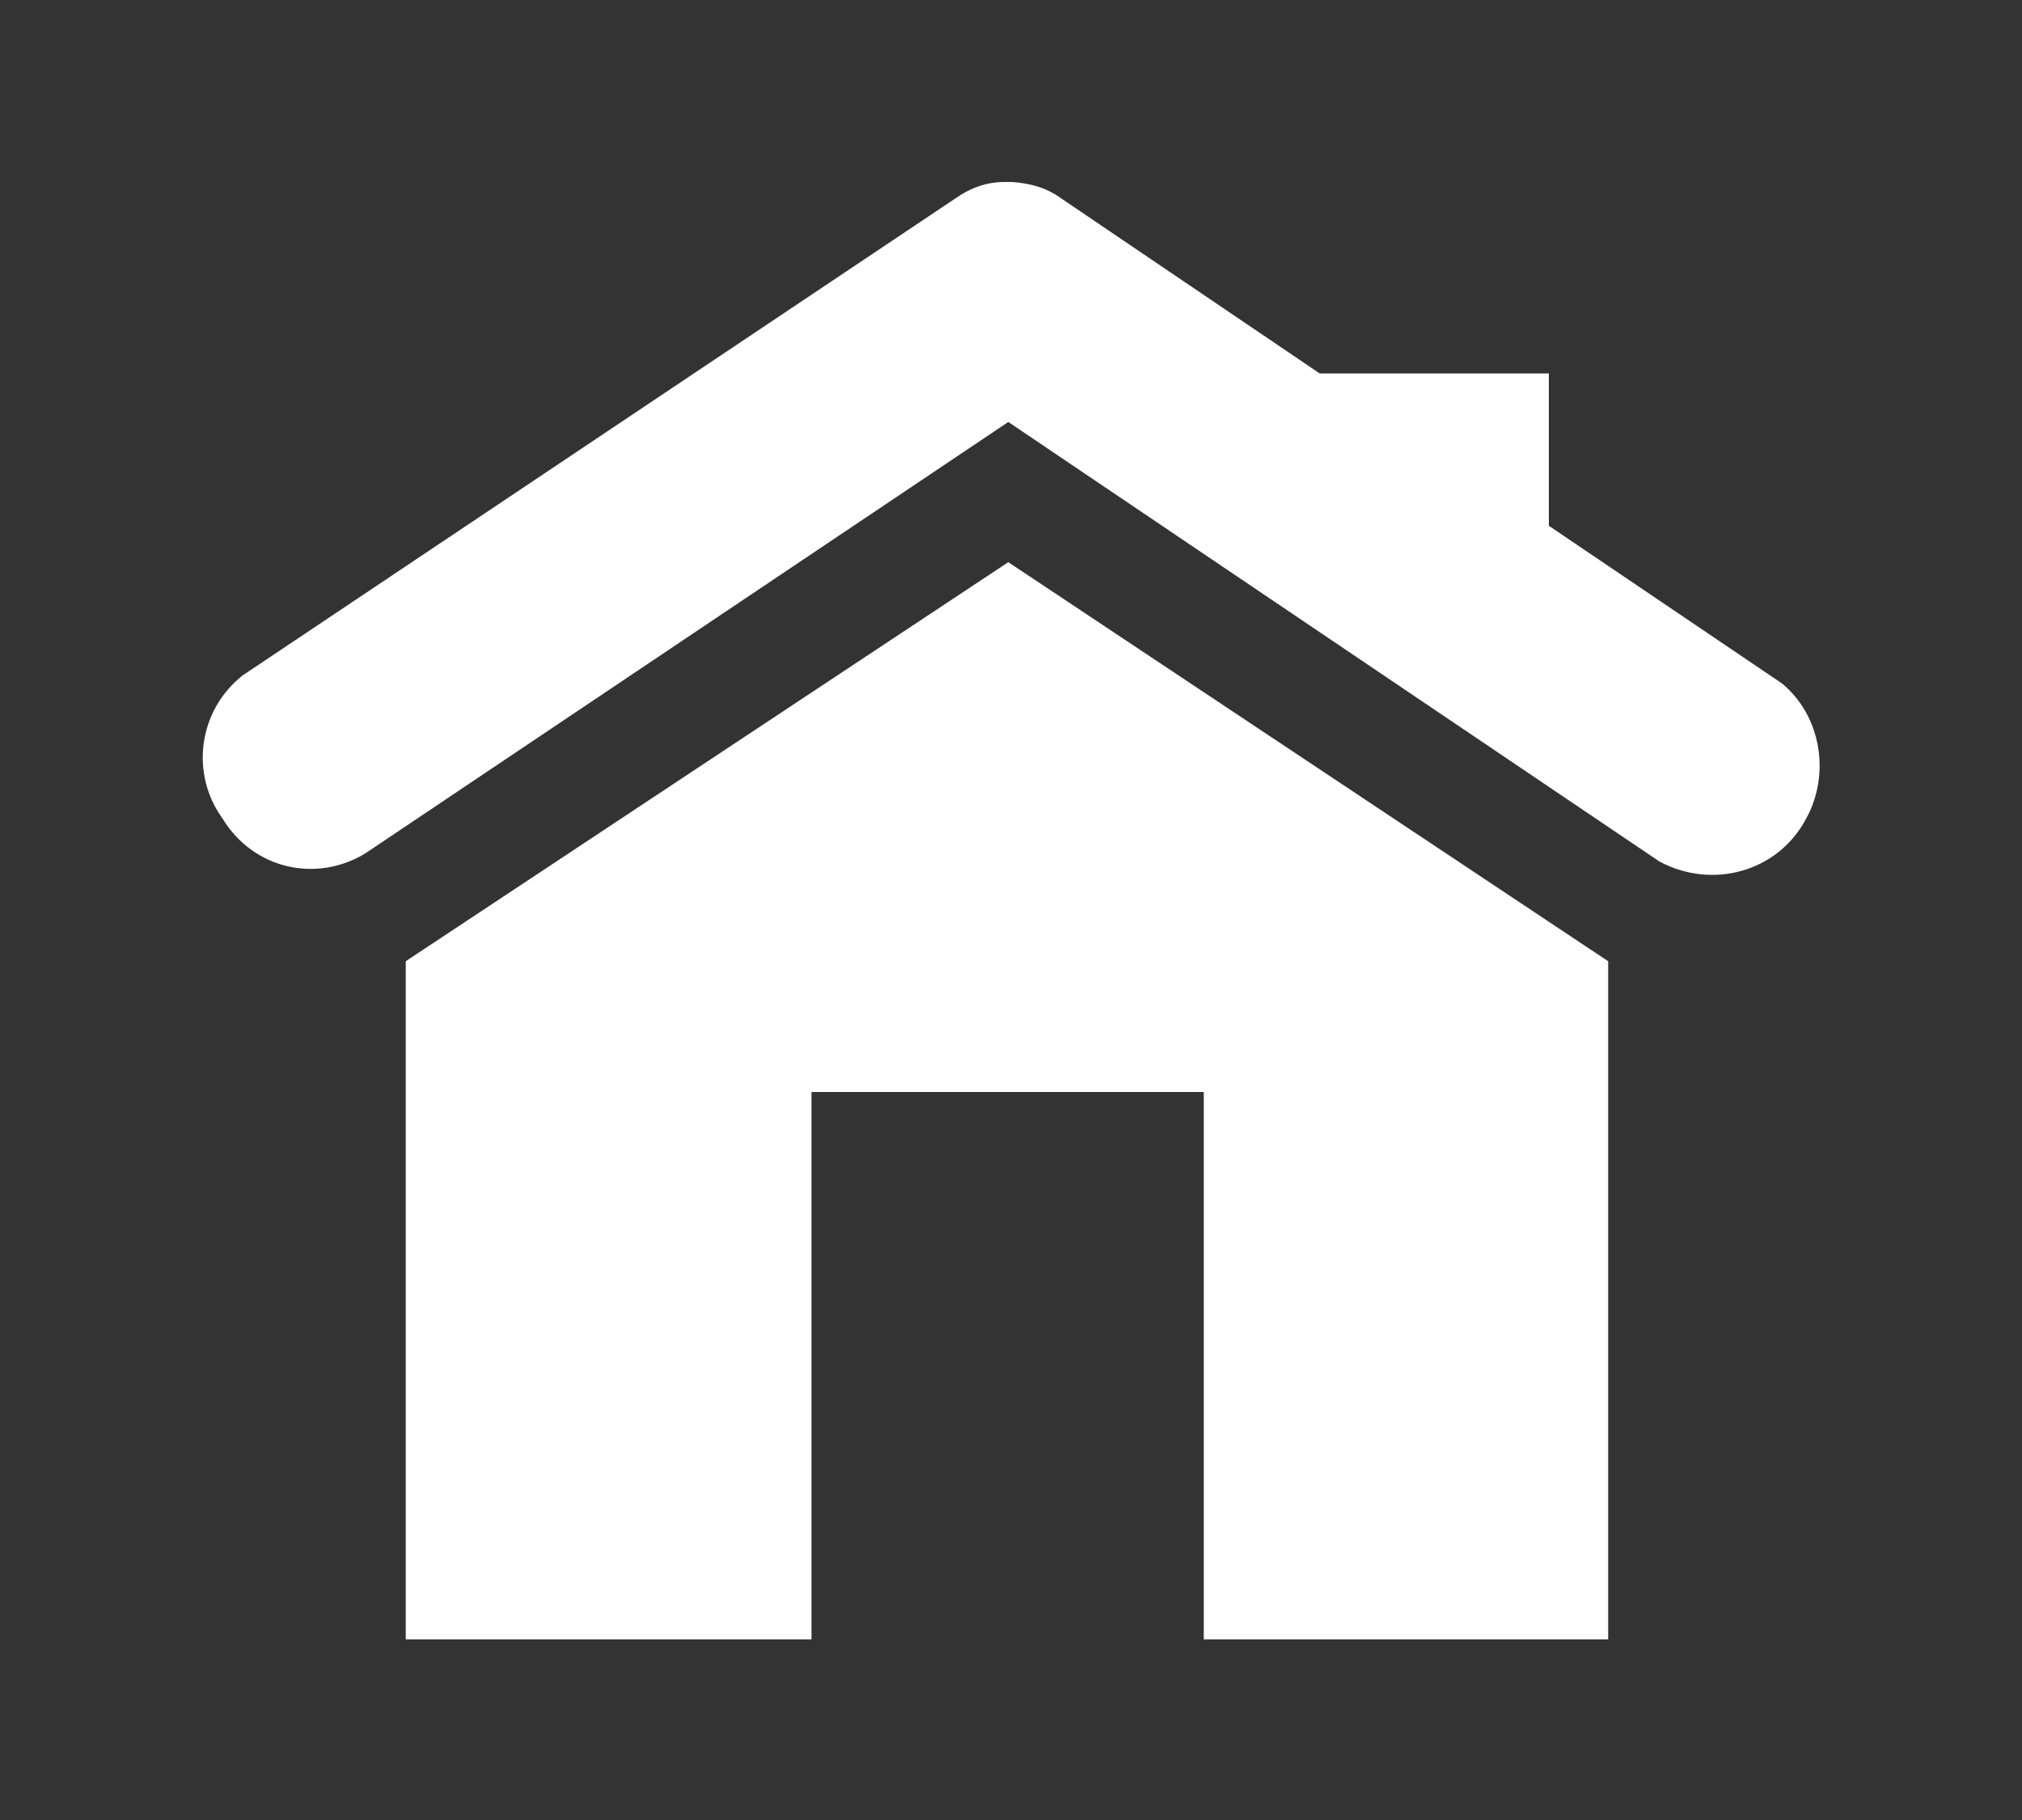
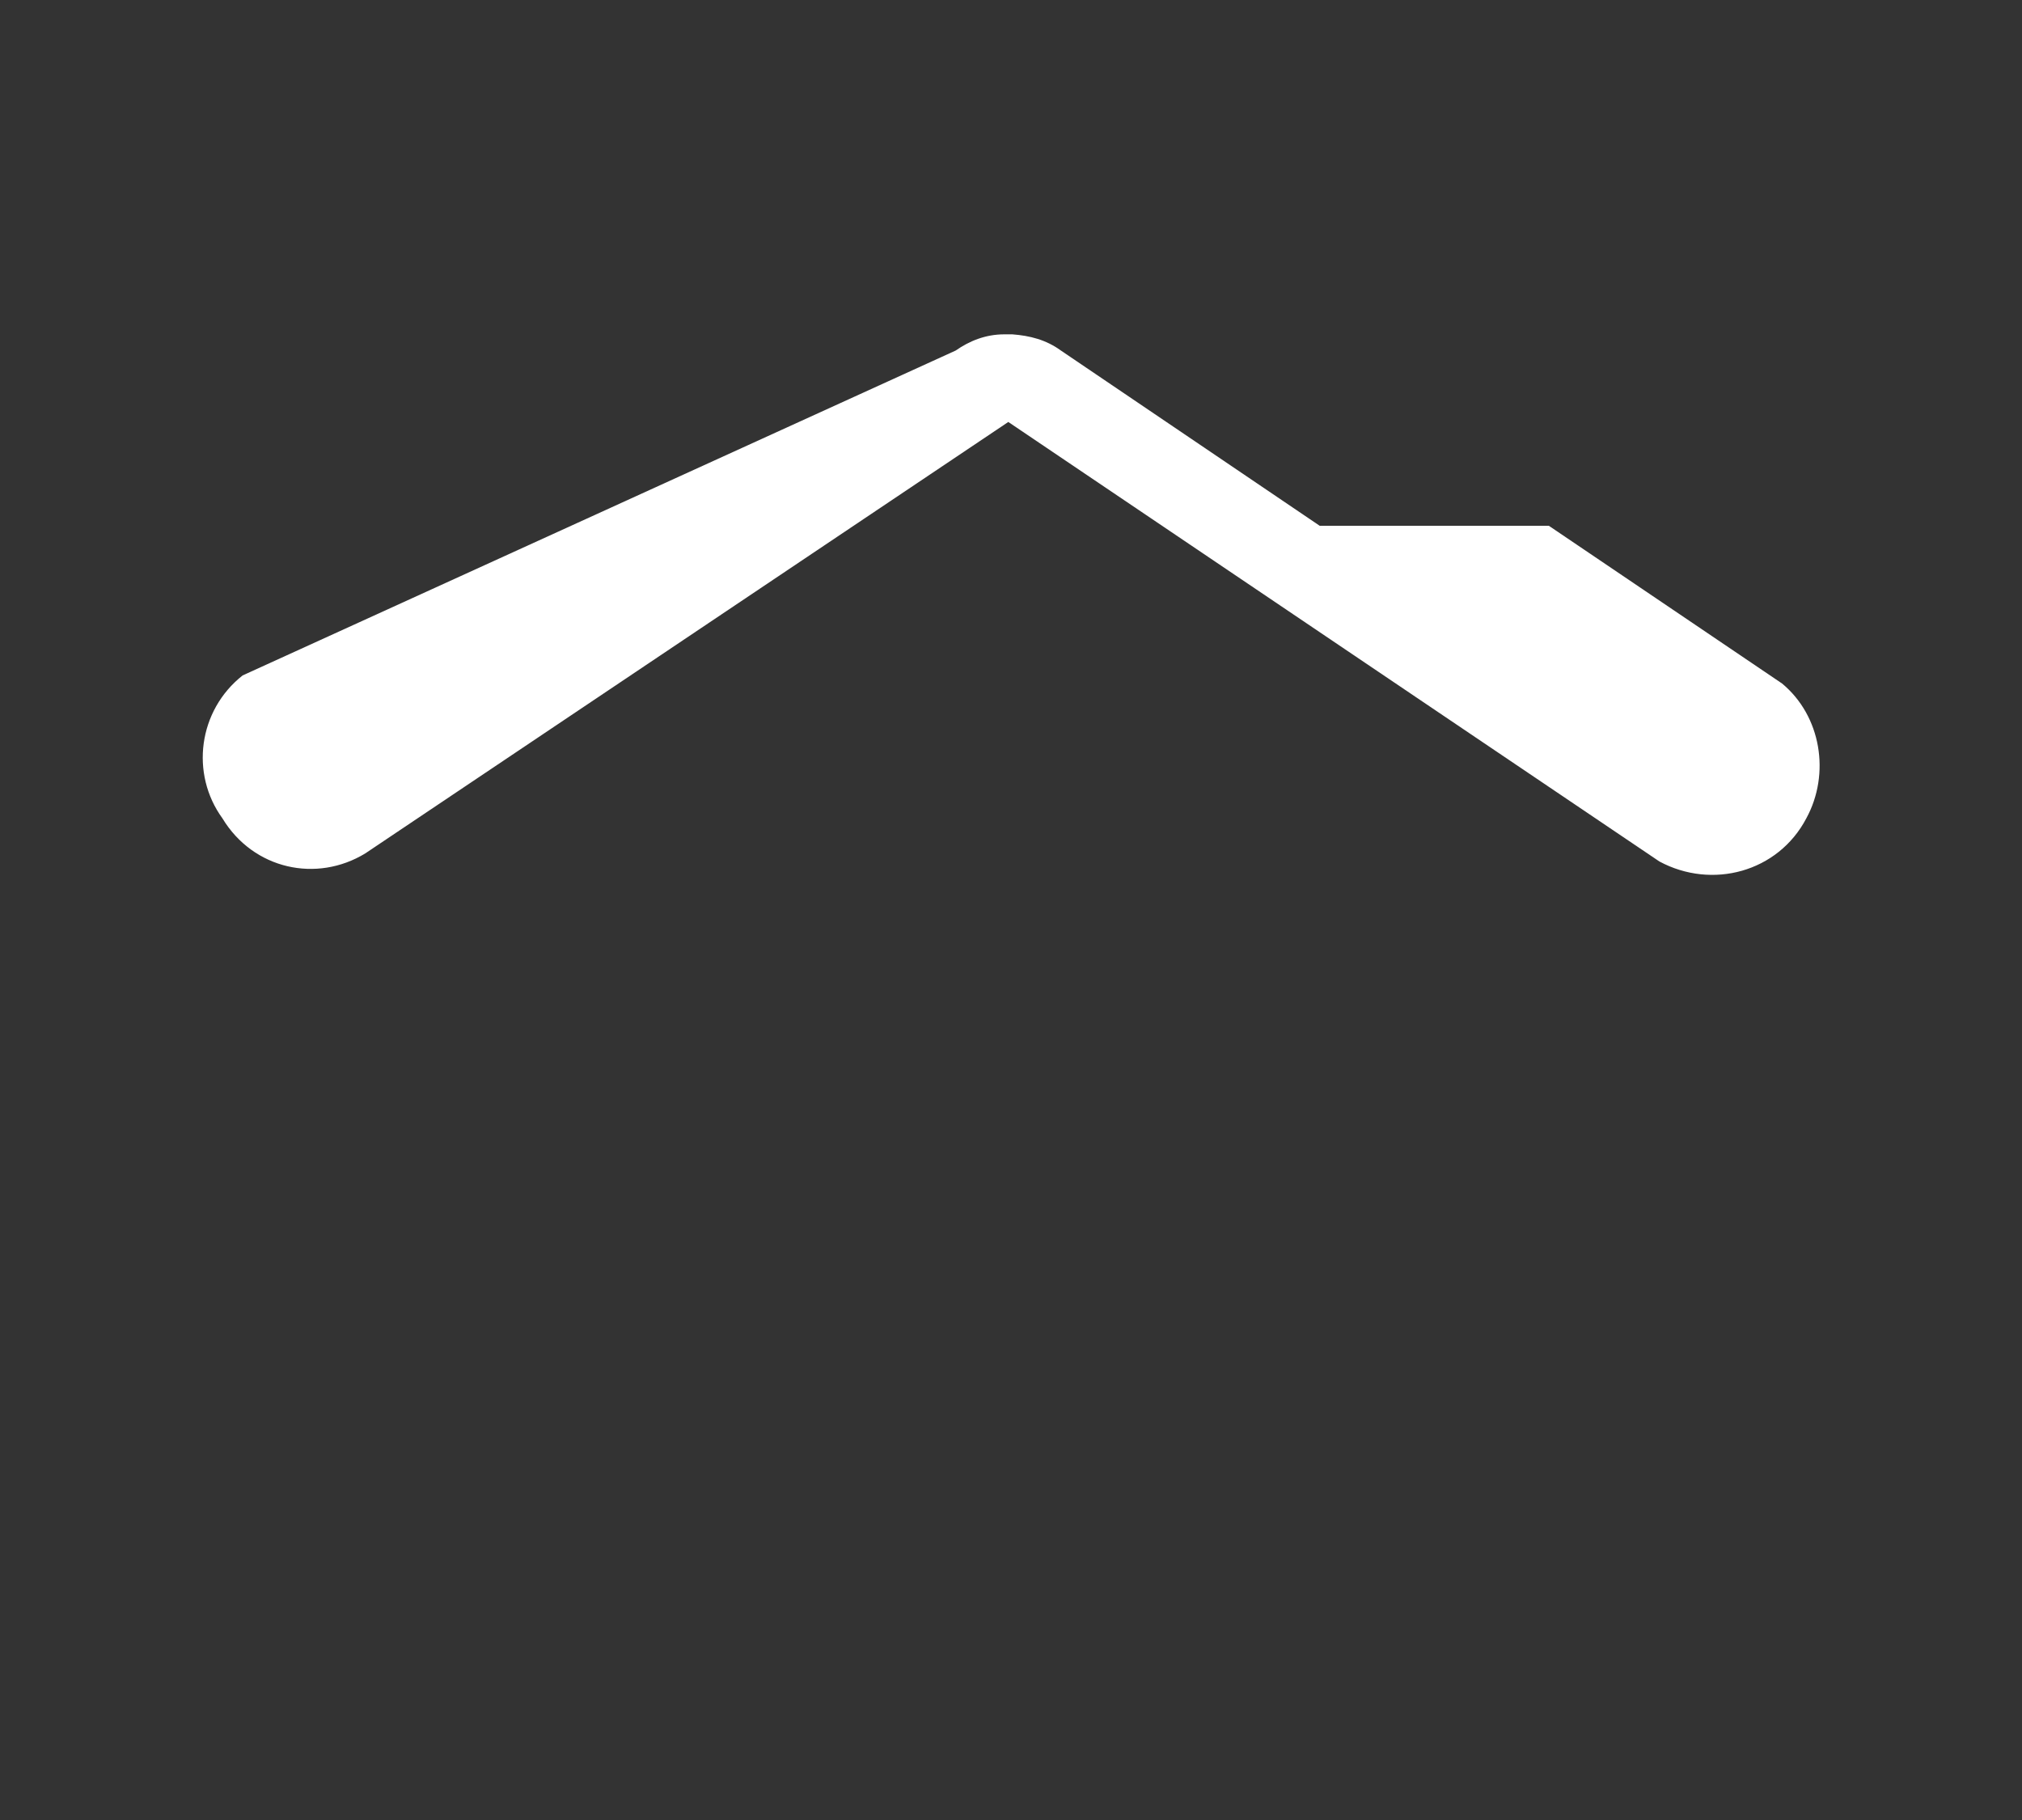
<svg xmlns="http://www.w3.org/2000/svg" version="1.1" id="圖層_1" x="0px" y="0px" viewBox="0 0 150 135" style="enable-background:new 0 0 150 135;" xml:space="preserve">
  <rect x="0" y="0" width="150" height="135" fill="#333333" stroke="none" />
  <style type="text/css">
	.st0{fill:#FFFFFF;}
</style>
  <g>
-     <path class="st0" d="M30.1,71.3v50.3h30.1V81h29.1v40.6h30V71.3L74.8,41.7L30.1,71.3z" />
-     <path class="st0" d="M27.1,63.3l47.7-32l48.3,32.6c3.9,2.1,8.8,0.8,10.9-3.2c1.8-3.3,1.1-7.6-1.8-10L114.9,39V27.7h-17l-19.2-13   c-1.1-0.8-2.3-1.1-3.6-1.2h-0.6c-1.4,0-2.6,0.5-3.6,1.2L18,50.1c-3.3,2.6-3.9,7.3-1.5,10.6C18.8,64.5,23.5,65.5,27.1,63.3z" />
+     <path class="st0" d="M27.1,63.3l47.7-32l48.3,32.6c3.9,2.1,8.8,0.8,10.9-3.2c1.8-3.3,1.1-7.6-1.8-10L114.9,39h-17l-19.2-13   c-1.1-0.8-2.3-1.1-3.6-1.2h-0.6c-1.4,0-2.6,0.5-3.6,1.2L18,50.1c-3.3,2.6-3.9,7.3-1.5,10.6C18.8,64.5,23.5,65.5,27.1,63.3z" />
  </g>
</svg>